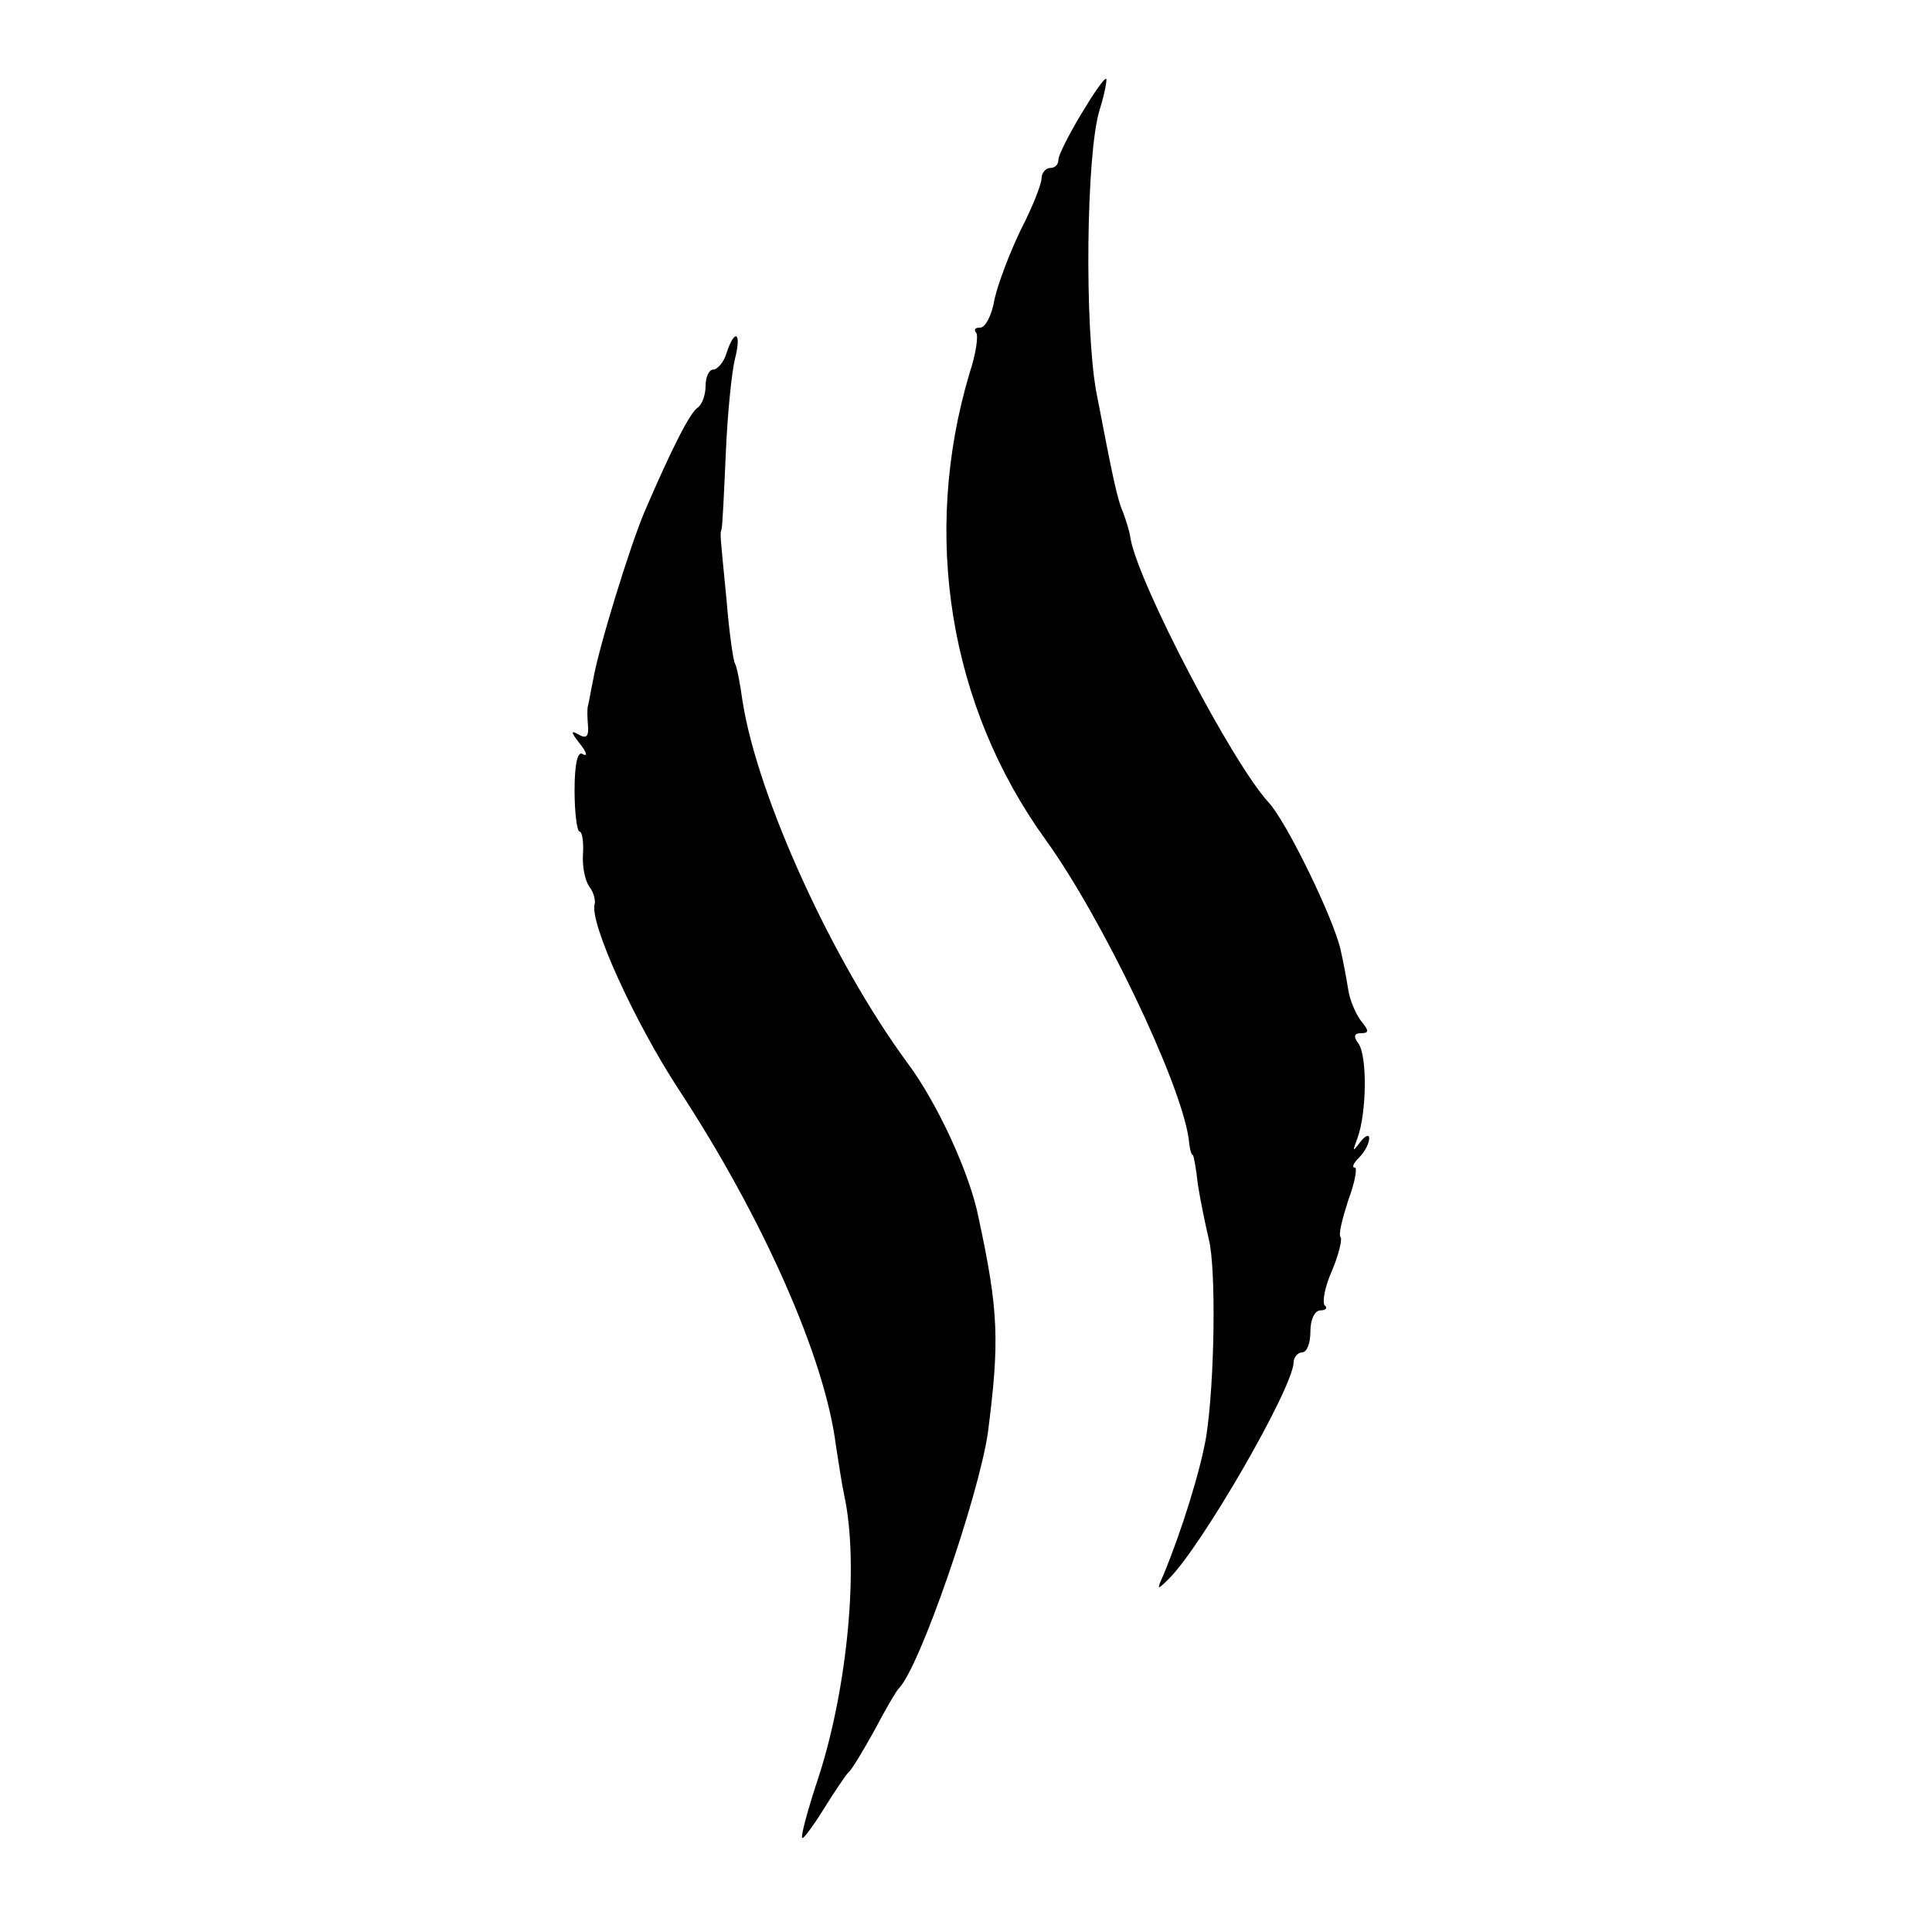
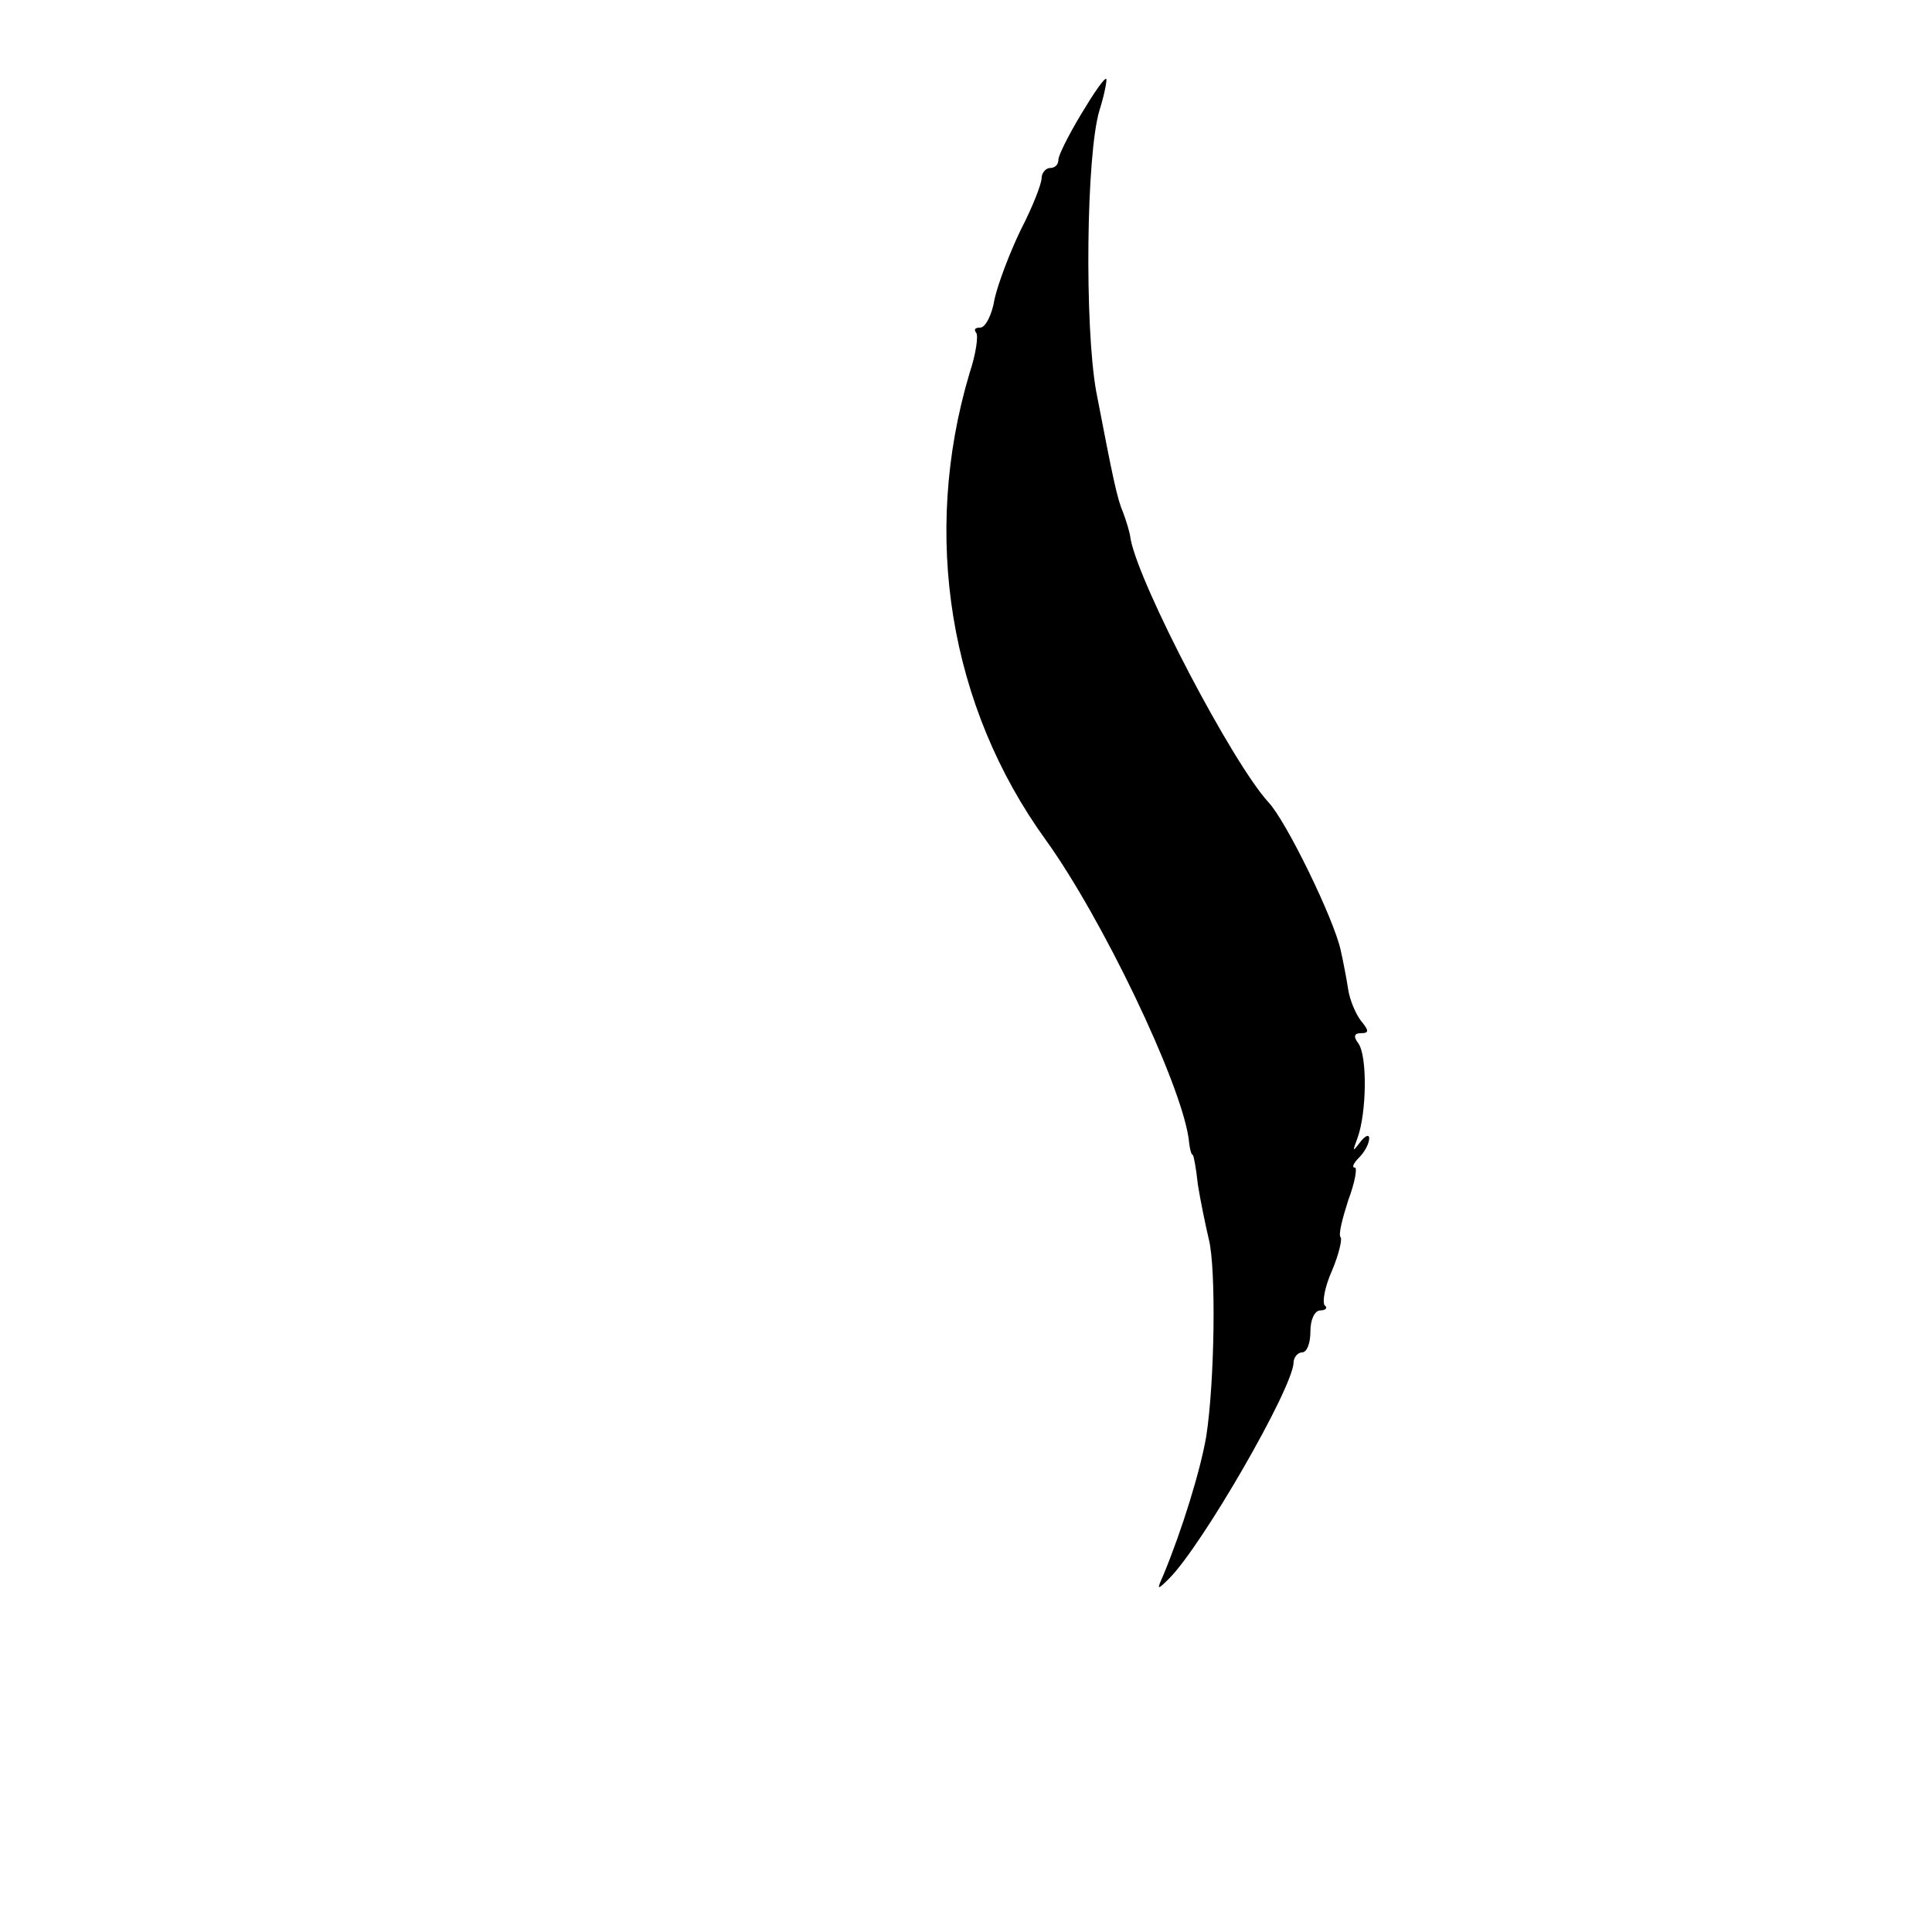
<svg xmlns="http://www.w3.org/2000/svg" version="1.0" width="230pt" height="230pt" viewBox="0 0 230 230" preserveAspectRatio="xMidYMid meet">
  <g transform="translate(0,230) scale(0.1,-0.1)" fill="#000000" stroke="none">
    <path d="M1287 2164 c-15 -25 -27 -49 -27 -54 0 -6 -4 -10 -10 -10 -5 0 -10 -6 -10 -12 0 -7 -11 -35 -25 -62 -13 -27 -27 -64 -31 -82 -3 -19 -11 -34 -17 -34 -6 0 -8 -2 -5 -6 3 -3 0 -25 -8 -49 -57 -192 -24 -396 91 -555 67 -93 160 -287 170 -355 1 -11 3 -20 5 -20 1 0 4 -16 6 -35 3 -19 9 -48 13 -65 9 -35 7 -171 -3 -235 -7 -41 -29 -112 -51 -165 -8 -18 -8 -19 7 -4 39 39 147 226 148 257 0 6 5 12 10 12 6 0 10 11 10 25 0 14 5 25 12 25 6 0 9 3 5 6 -3 4 0 22 9 42 8 19 12 37 10 39 -3 3 2 22 9 44 8 21 11 39 8 39 -4 0 -2 5 5 12 7 7 12 17 12 23 0 5 -5 3 -11 -5 -9 -12 -9 -11 -3 5 11 30 12 98 1 113 -6 8 -5 12 3 12 10 0 10 3 0 15 -6 8 -13 24 -15 37 -2 13 -6 34 -9 47 -8 37 -65 154 -86 176 -43 47 -153 257 -164 313 -1 9 -6 24 -9 32 -7 16 -12 40 -32 144 -14 78 -12 283 4 335 6 19 9 36 8 37 -2 2 -15 -17 -30 -42z" />
-     <path d="M865 1880 c-3 -11 -11 -20 -16 -20 -5 0 -9 -9 -9 -19 0 -11 -4 -22 -9 -26 -9 -5 -31 -48 -64 -125 -17 -40 -55 -163 -61 -200 -3 -14 -5 -27 -6 -30 -1 -3 -1 -13 0 -24 1 -13 -2 -16 -12 -10 -9 5 -8 2 2 -11 8 -10 10 -16 4 -13 -6 5 -10 -10 -10 -43 0 -27 3 -49 6 -49 3 0 5 -12 4 -27 -1 -16 3 -33 8 -39 5 -7 7 -16 6 -20 -7 -21 47 -140 100 -221 101 -154 174 -320 187 -423 3 -19 7 -46 10 -60 18 -83 4 -228 -30 -334 -13 -39 -22 -72 -20 -74 1 -2 13 14 26 35 13 21 26 40 29 43 4 3 17 25 31 50 13 25 26 47 29 50 25 25 95 229 106 304 14 109 13 145 -11 256 -10 52 -49 137 -85 185 -89 121 -178 316 -196 430 -3 22 -7 42 -9 45 -2 3 -7 37 -10 75 -8 82 -8 79 -6 85 1 3 3 43 5 90 2 47 7 97 11 113 8 31 0 37 -10 7z" />
  </g>
</svg>